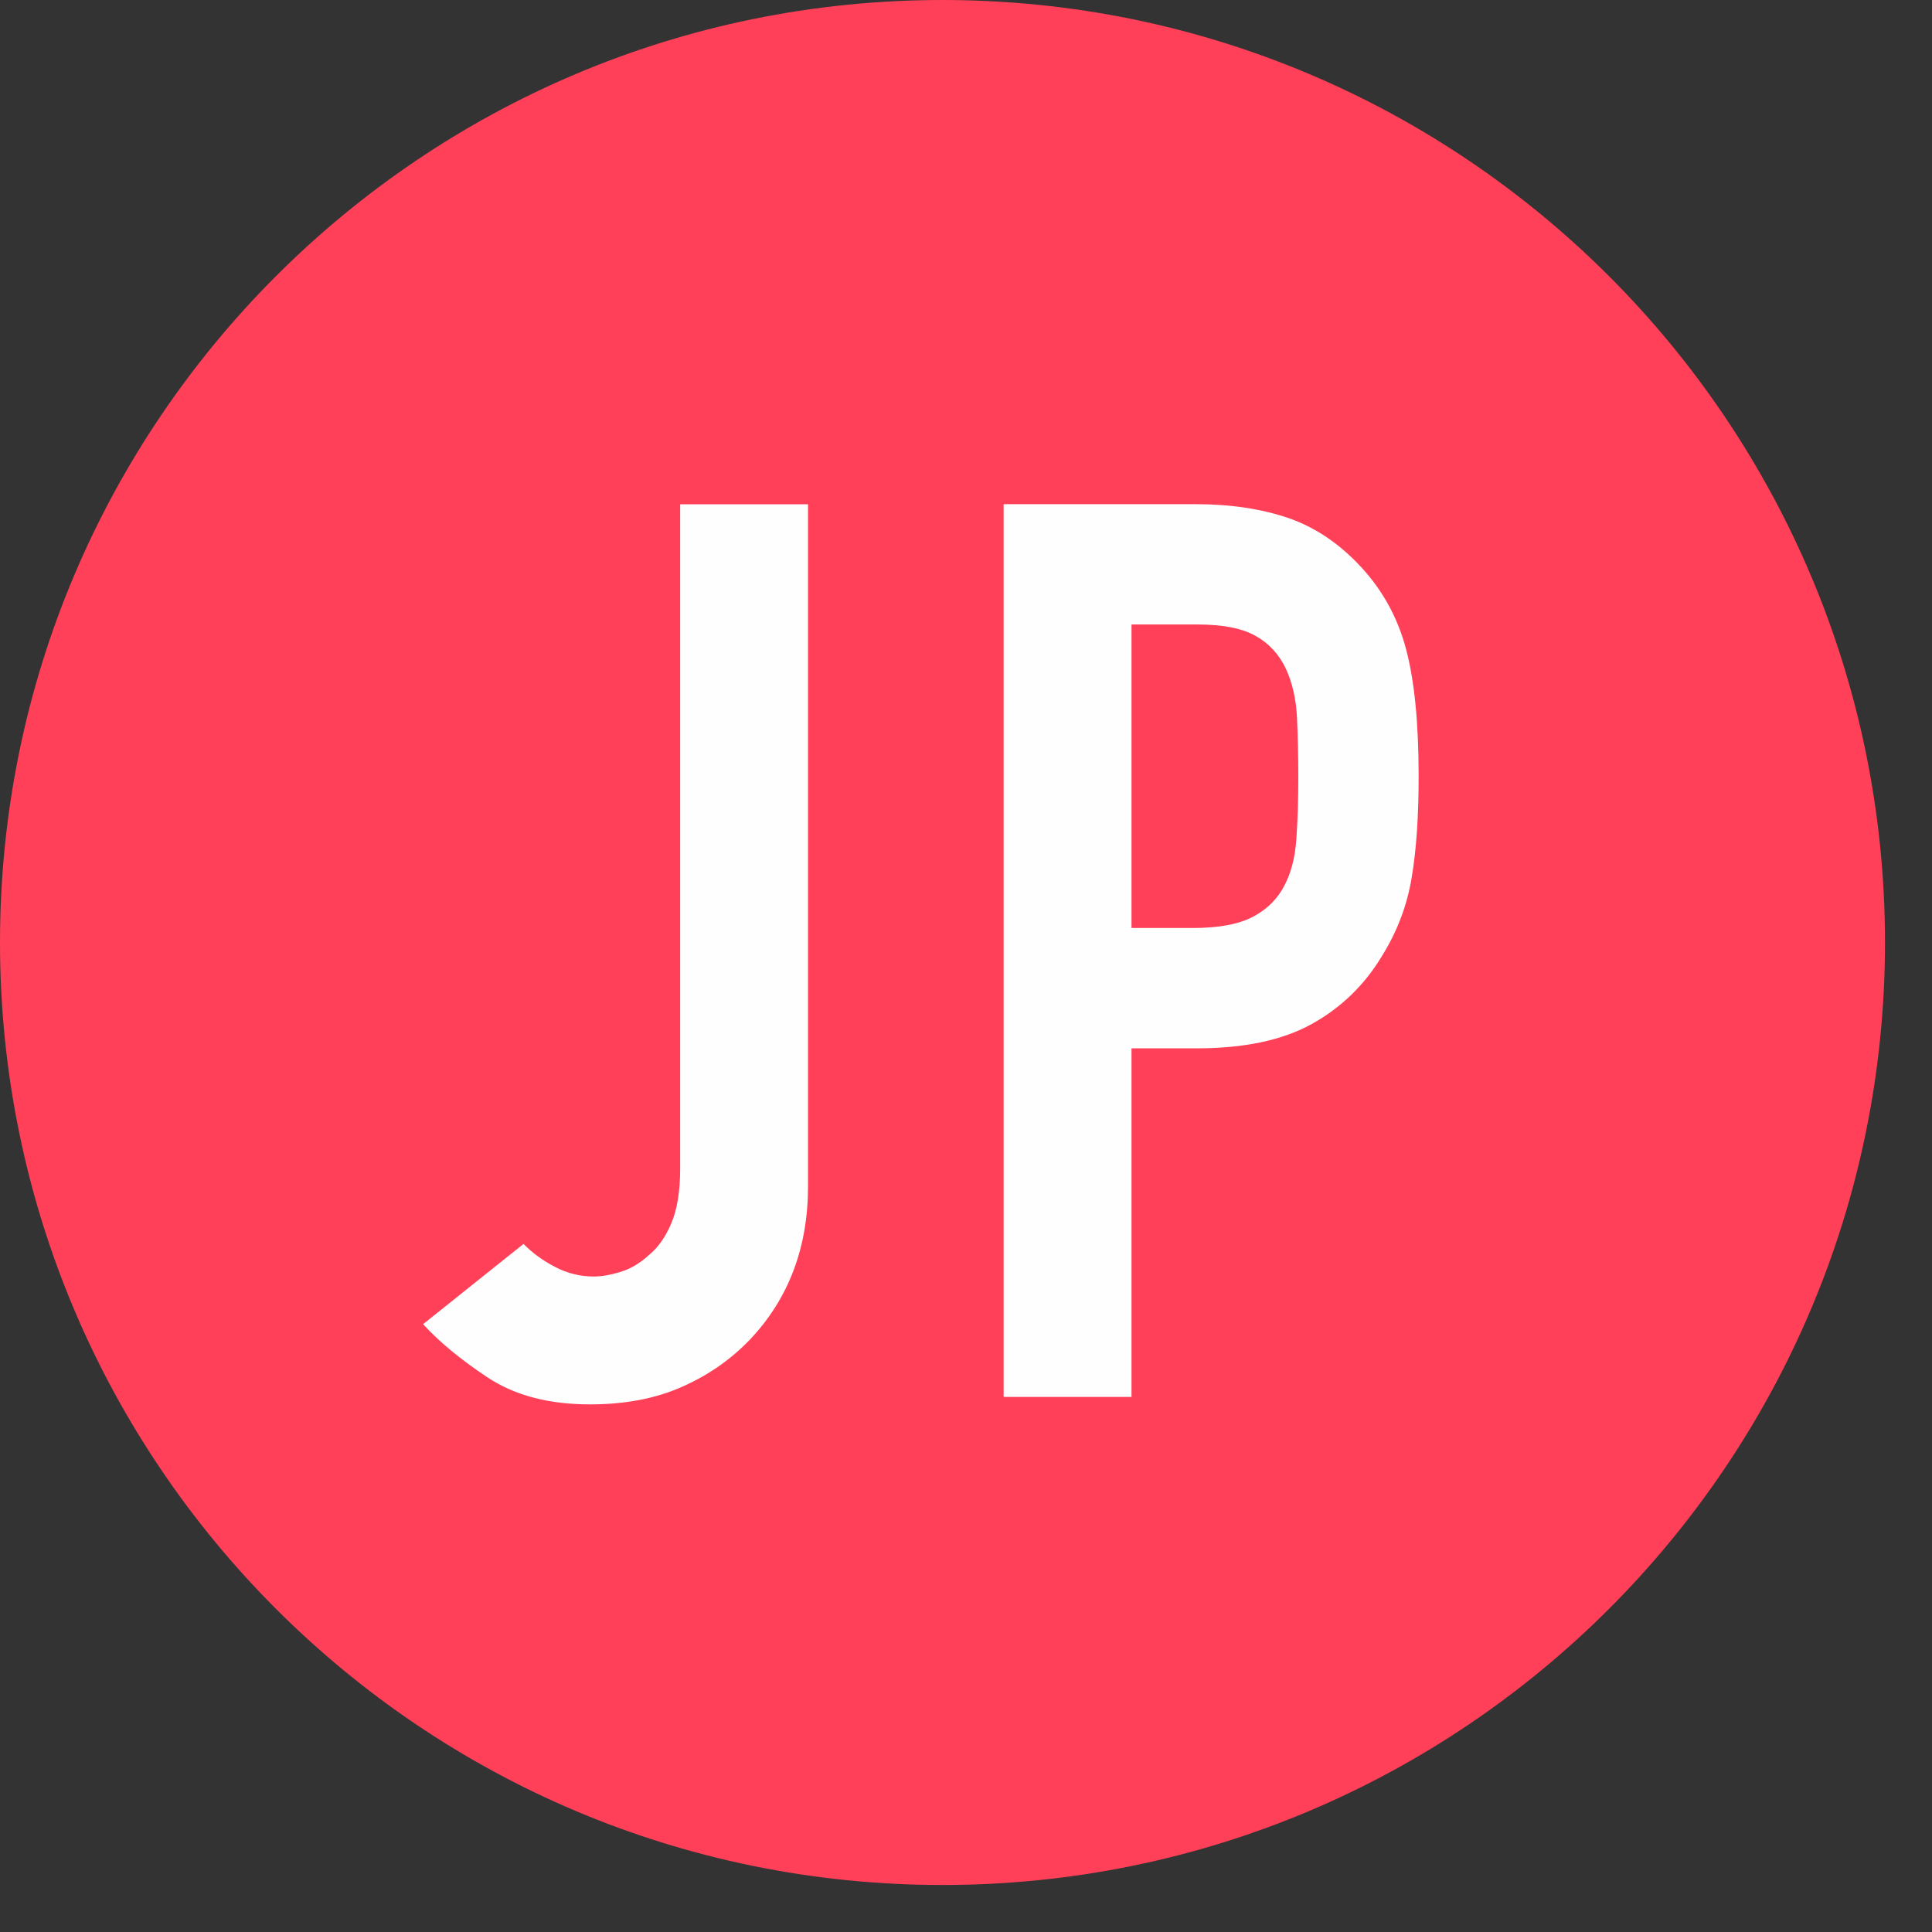
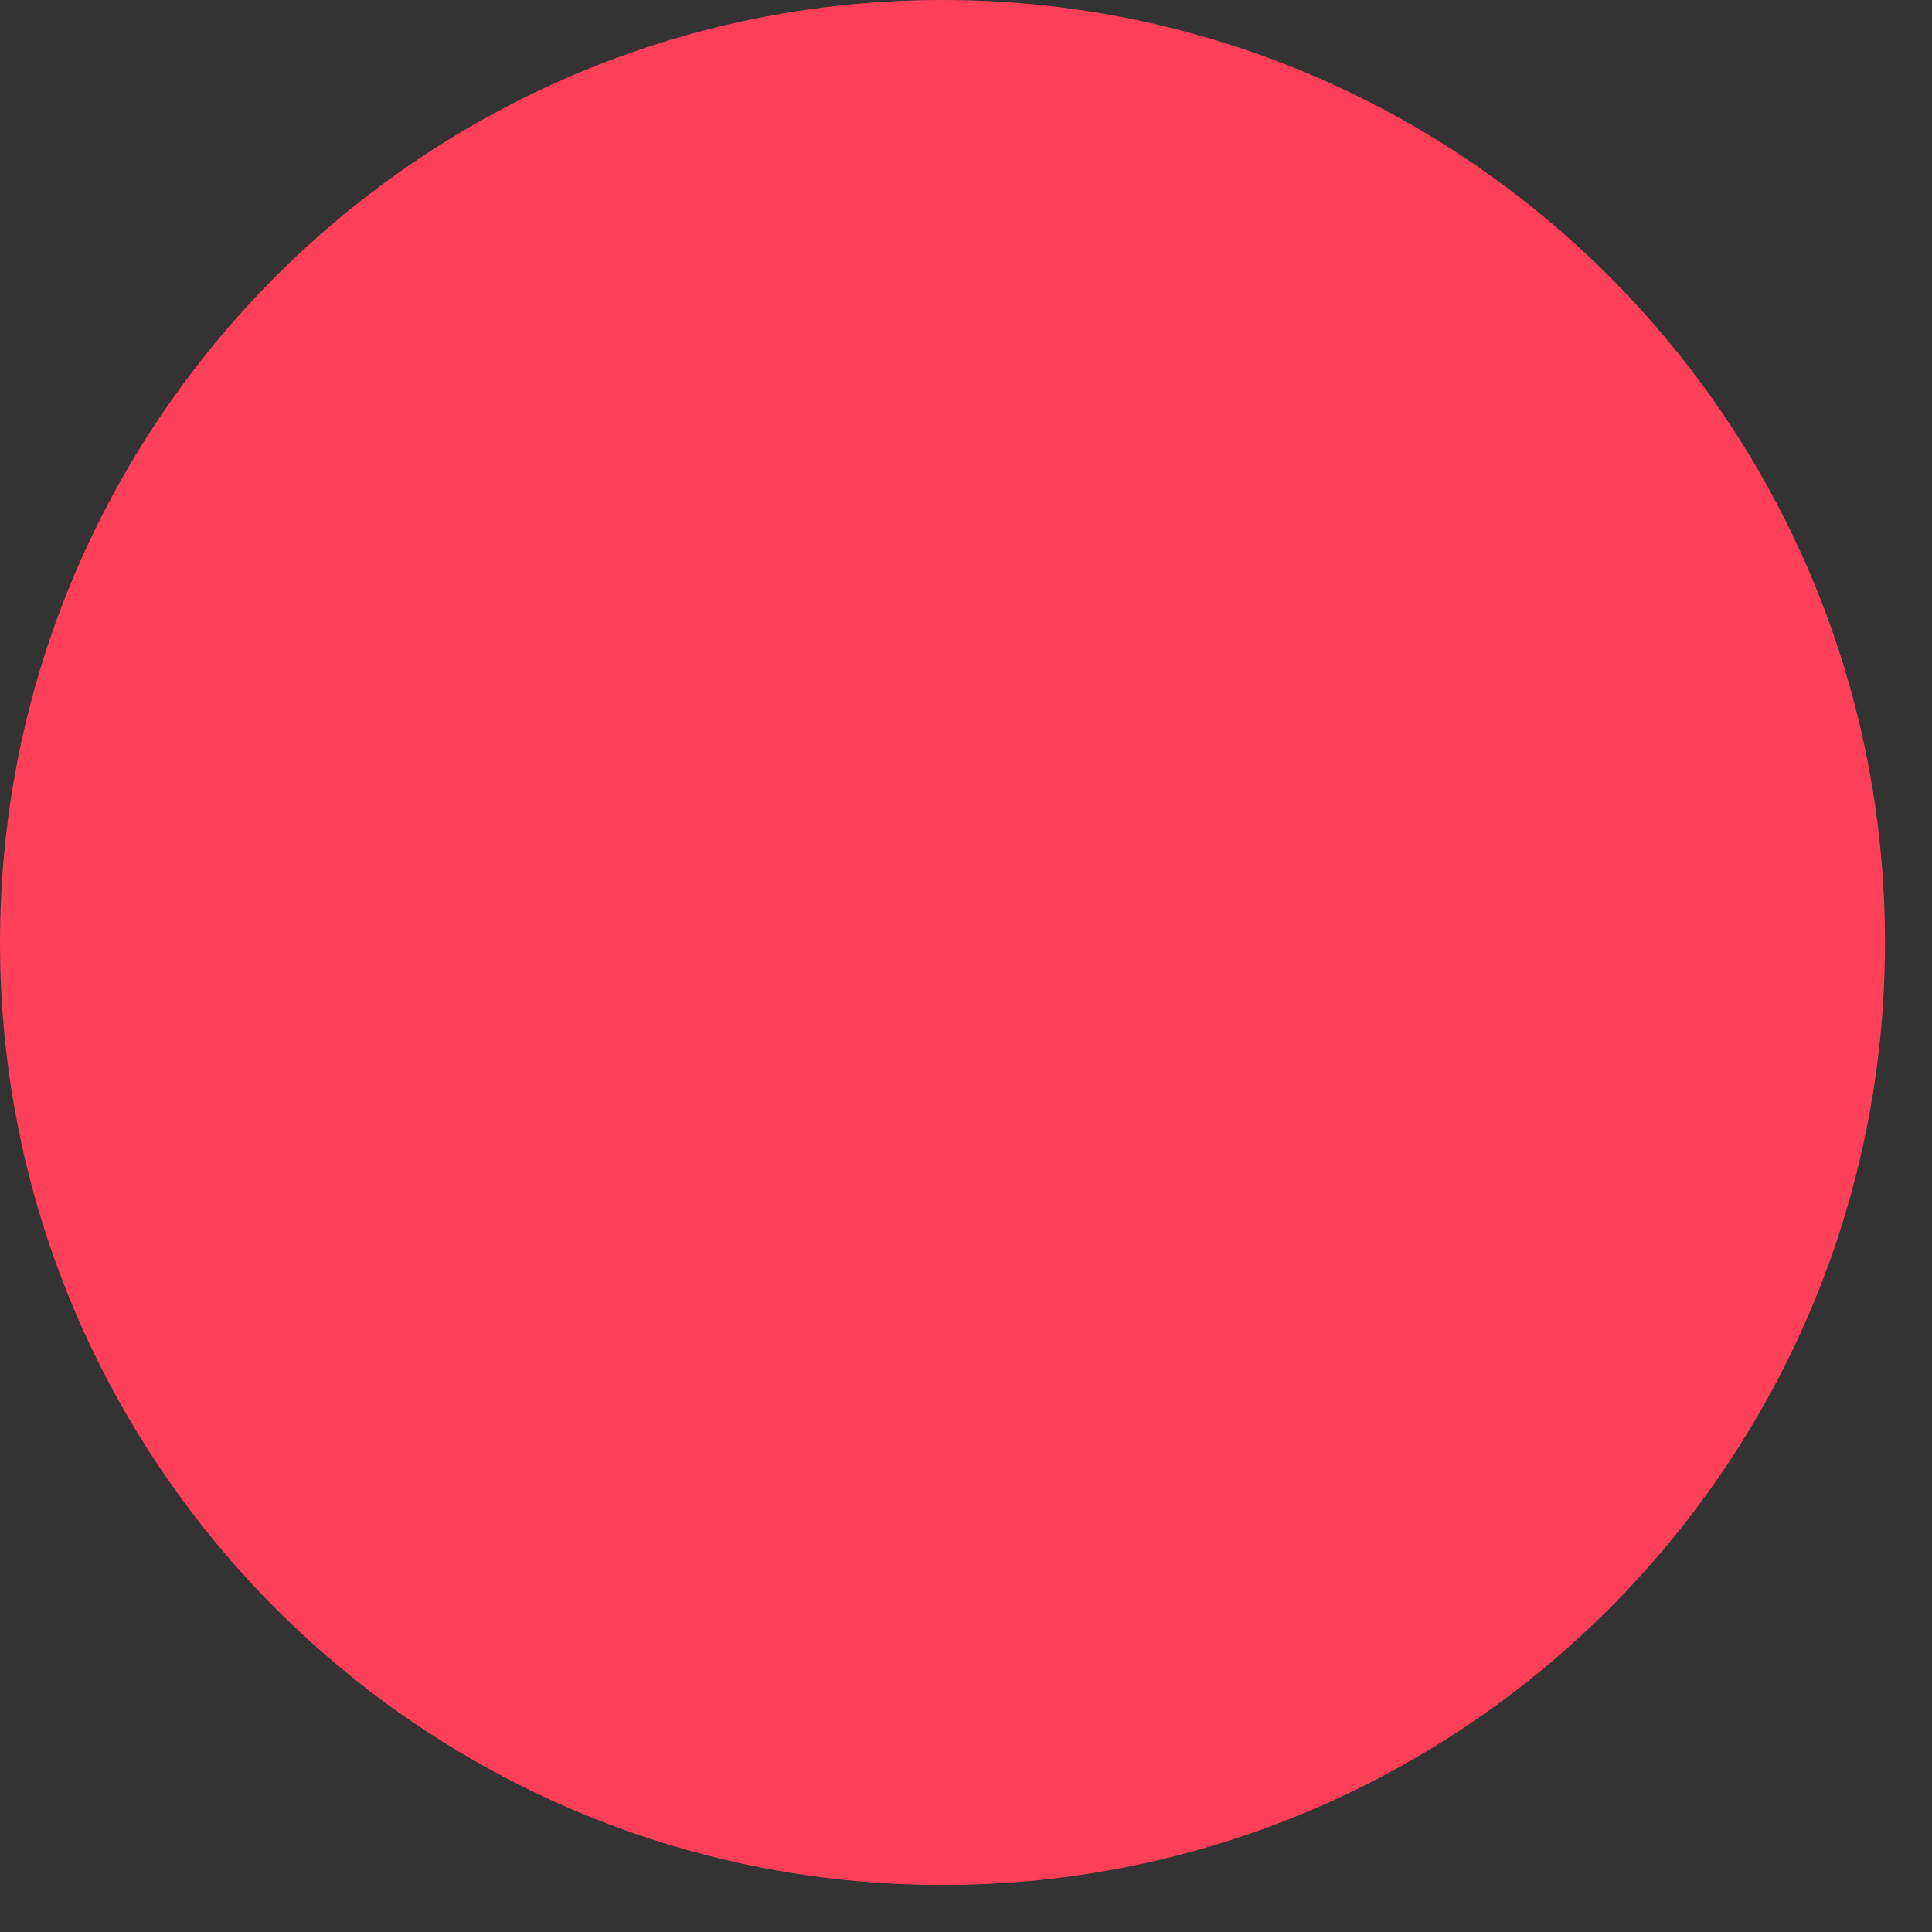
<svg xmlns="http://www.w3.org/2000/svg" width="21px" height="21px" viewBox="0 0 21 21" version="1.1">
  <rect x="0" y="0" width="21" height="21" fill="#333333" stroke="none" />
  <title>JP</title>
  <desc>Created with Sketch.</desc>
  <defs />
  <g id="Page-1" stroke="none" stroke-width="1" fill="none" fill-rule="evenodd">
    <g id="TOP-eng" transform="translate(-902, -23)">
      <g id="JP" transform="translate(902, 23)">
        <path d="M20.489,10.244 C20.489,15.903 15.902,20.489 10.244,20.489 C4.587,20.489 -0,15.903 -0,10.244 C-0,4.587 4.587,-0 10.244,-0 C15.902,-0 20.489,4.587 20.489,10.244" id="Fill-1" fill="#FF4058" />
-         <path d="M8.783,5.481 L8.783,12.894 C8.783,13.557 8.574,14.112 8.156,14.556 C7.947,14.775 7.7,14.948 7.413,15.074 C7.127,15.202 6.793,15.265 6.412,15.265 C5.966,15.265 5.596,15.168 5.301,14.973 C5.006,14.777 4.772,14.584 4.599,14.393 L5.69,13.521 C5.789,13.621 5.905,13.705 6.037,13.773 C6.169,13.841 6.307,13.875 6.453,13.875 C6.535,13.875 6.629,13.86 6.738,13.827 C6.848,13.795 6.952,13.735 7.052,13.643 C7.152,13.562 7.234,13.446 7.297,13.296 C7.361,13.146 7.393,12.948 7.393,12.703 L7.393,5.481 L8.783,5.481 Z M10.909,15.184 L10.909,5.48 L12.994,5.48 C13.375,5.48 13.711,5.531 14.002,5.63 C14.293,5.73 14.557,5.907 14.793,6.162 C15.029,6.416 15.192,6.714 15.283,7.055 C15.374,7.395 15.42,7.856 15.42,8.438 C15.42,8.874 15.395,9.241 15.344,9.541 C15.294,9.842 15.188,10.123 15.024,10.387 C14.834,10.705 14.579,10.952 14.261,11.129 C13.943,11.306 13.526,11.395 13.007,11.395 L12.299,11.395 L12.299,15.184 L10.909,15.184 Z M12.299,6.788 L12.299,10.087 L12.967,10.087 C13.248,10.087 13.466,10.046 13.621,9.964 C13.775,9.882 13.889,9.768 13.962,9.623 C14.034,9.487 14.077,9.319 14.091,9.119 C14.105,8.92 14.112,8.696 14.112,8.451 C14.112,8.224 14.107,8.009 14.098,7.804 C14.088,7.599 14.048,7.421 13.975,7.265 C13.902,7.112 13.793,6.993 13.648,6.912 C13.503,6.83 13.294,6.788 13.021,6.788 L12.299,6.788 Z" id="Combined-Shape" fill="#FEFEFE" />
      </g>
    </g>
  </g>
</svg>